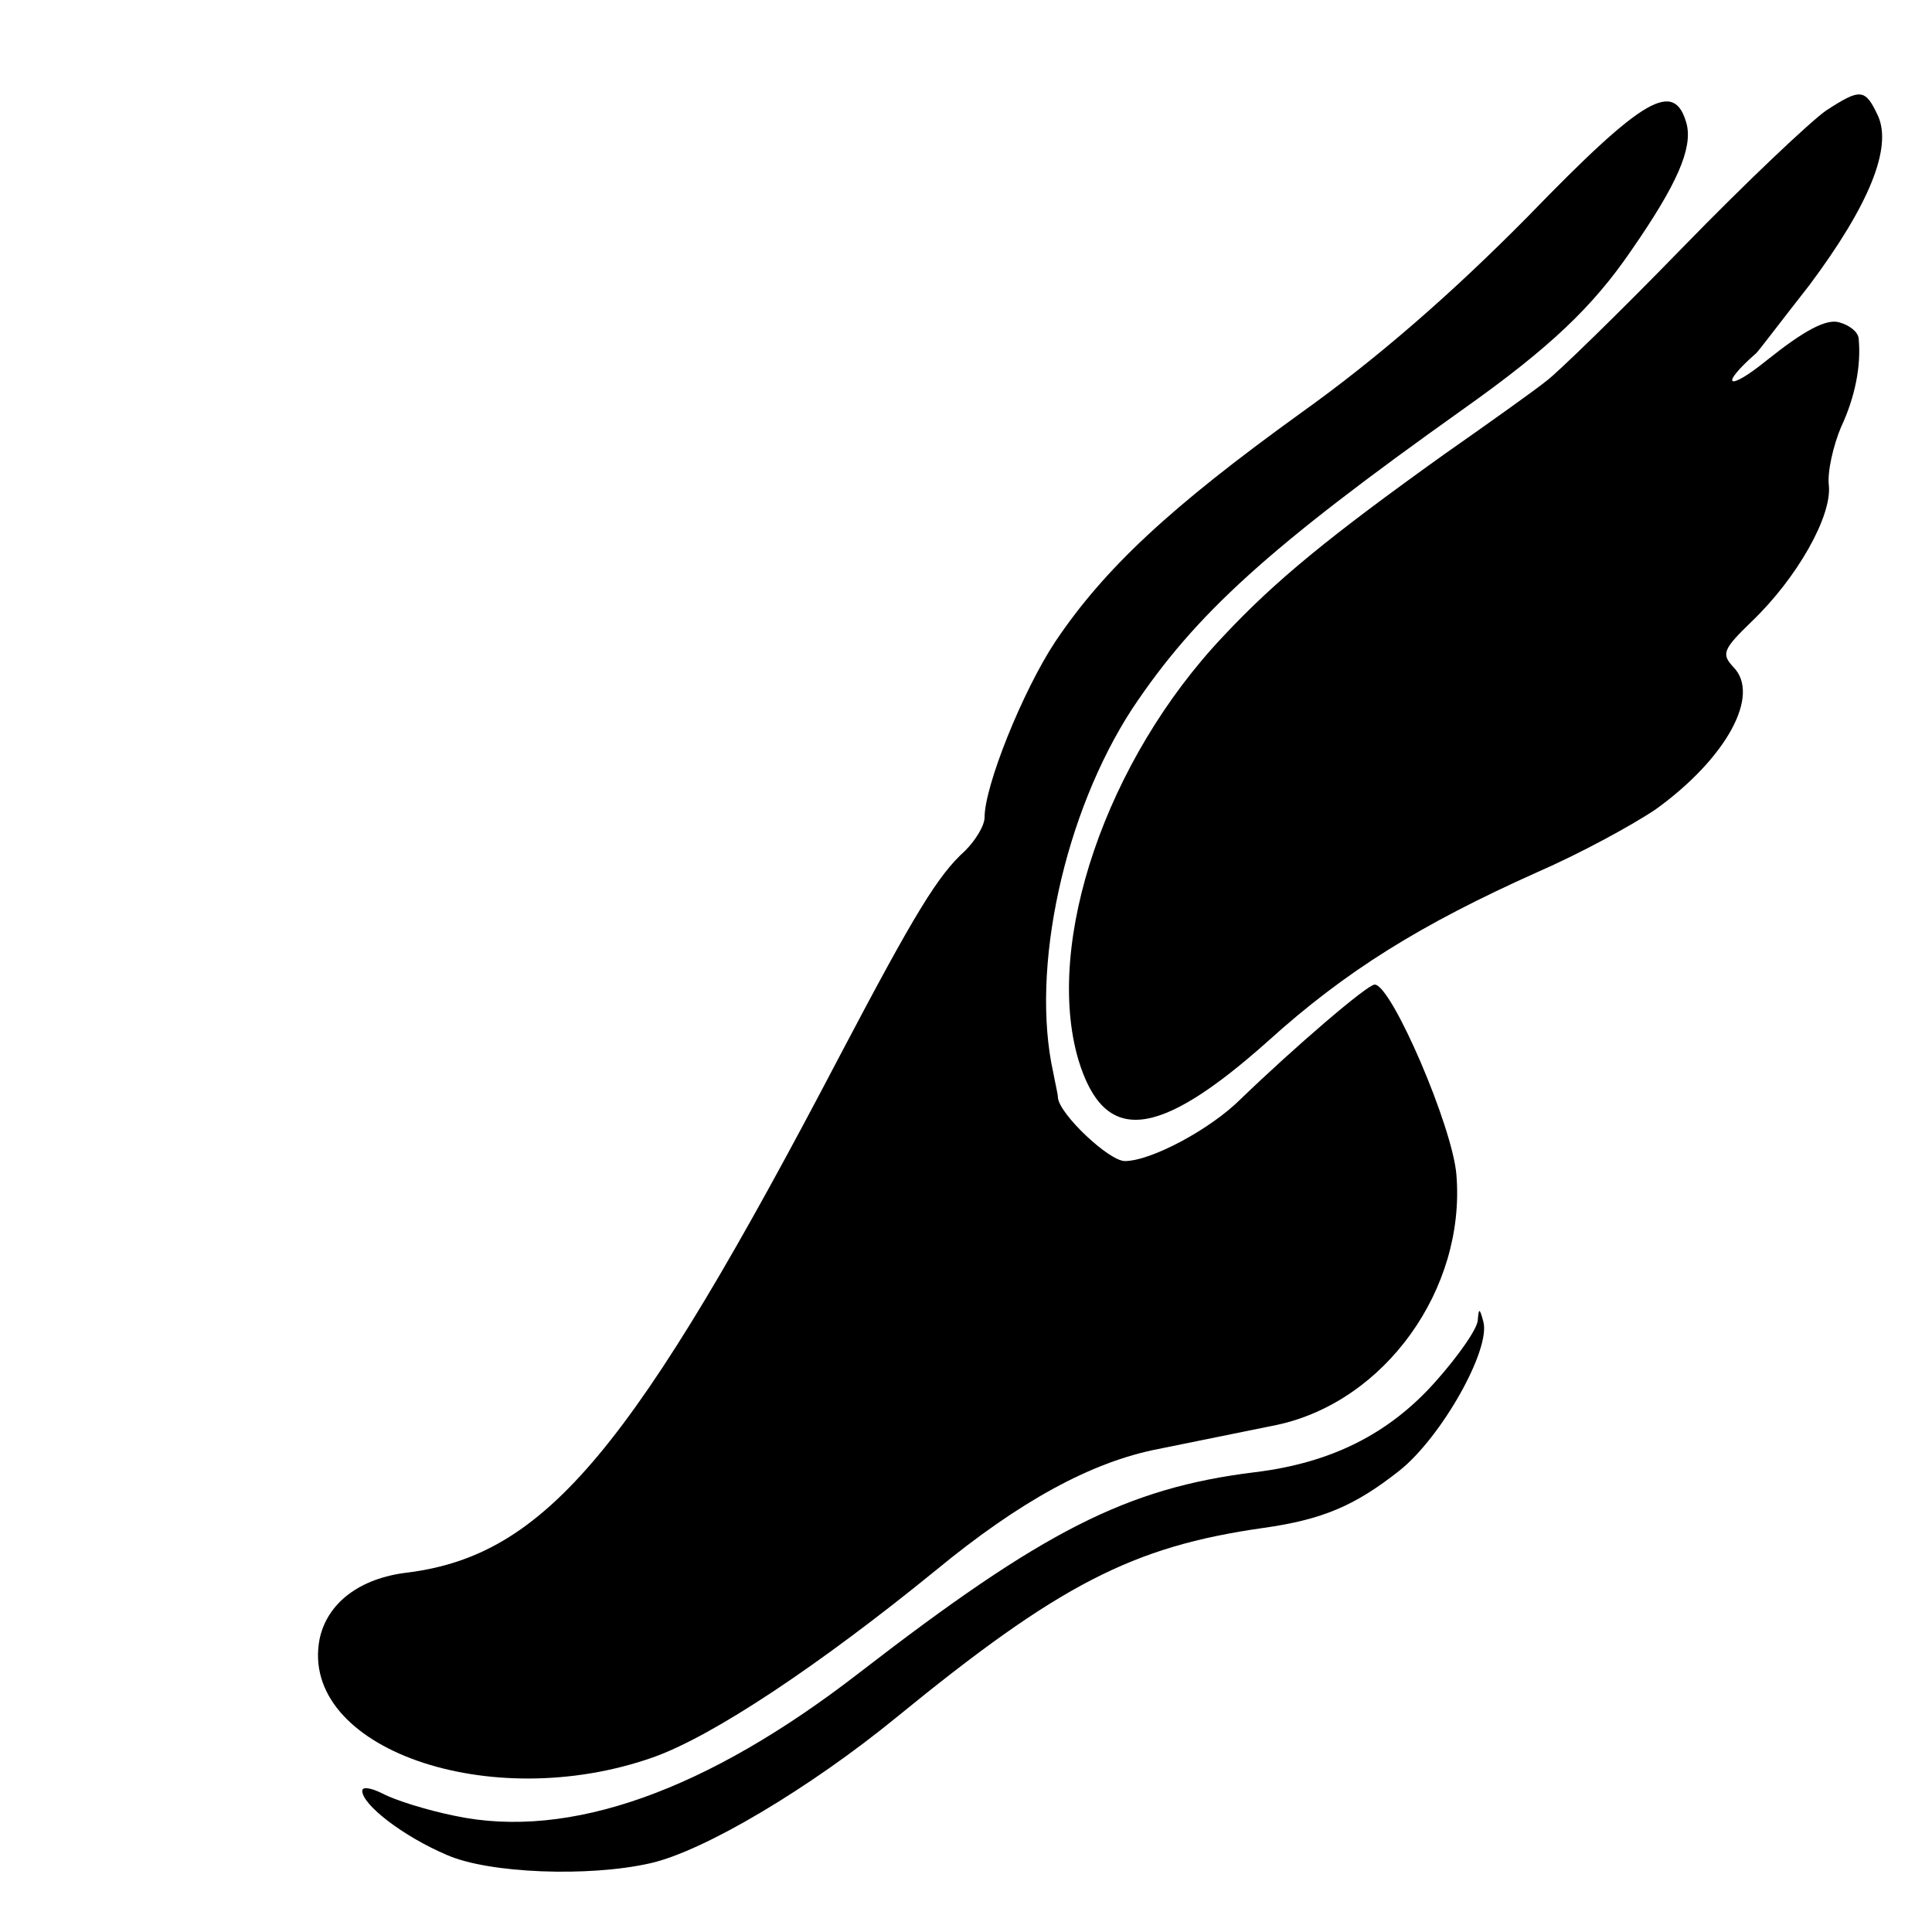
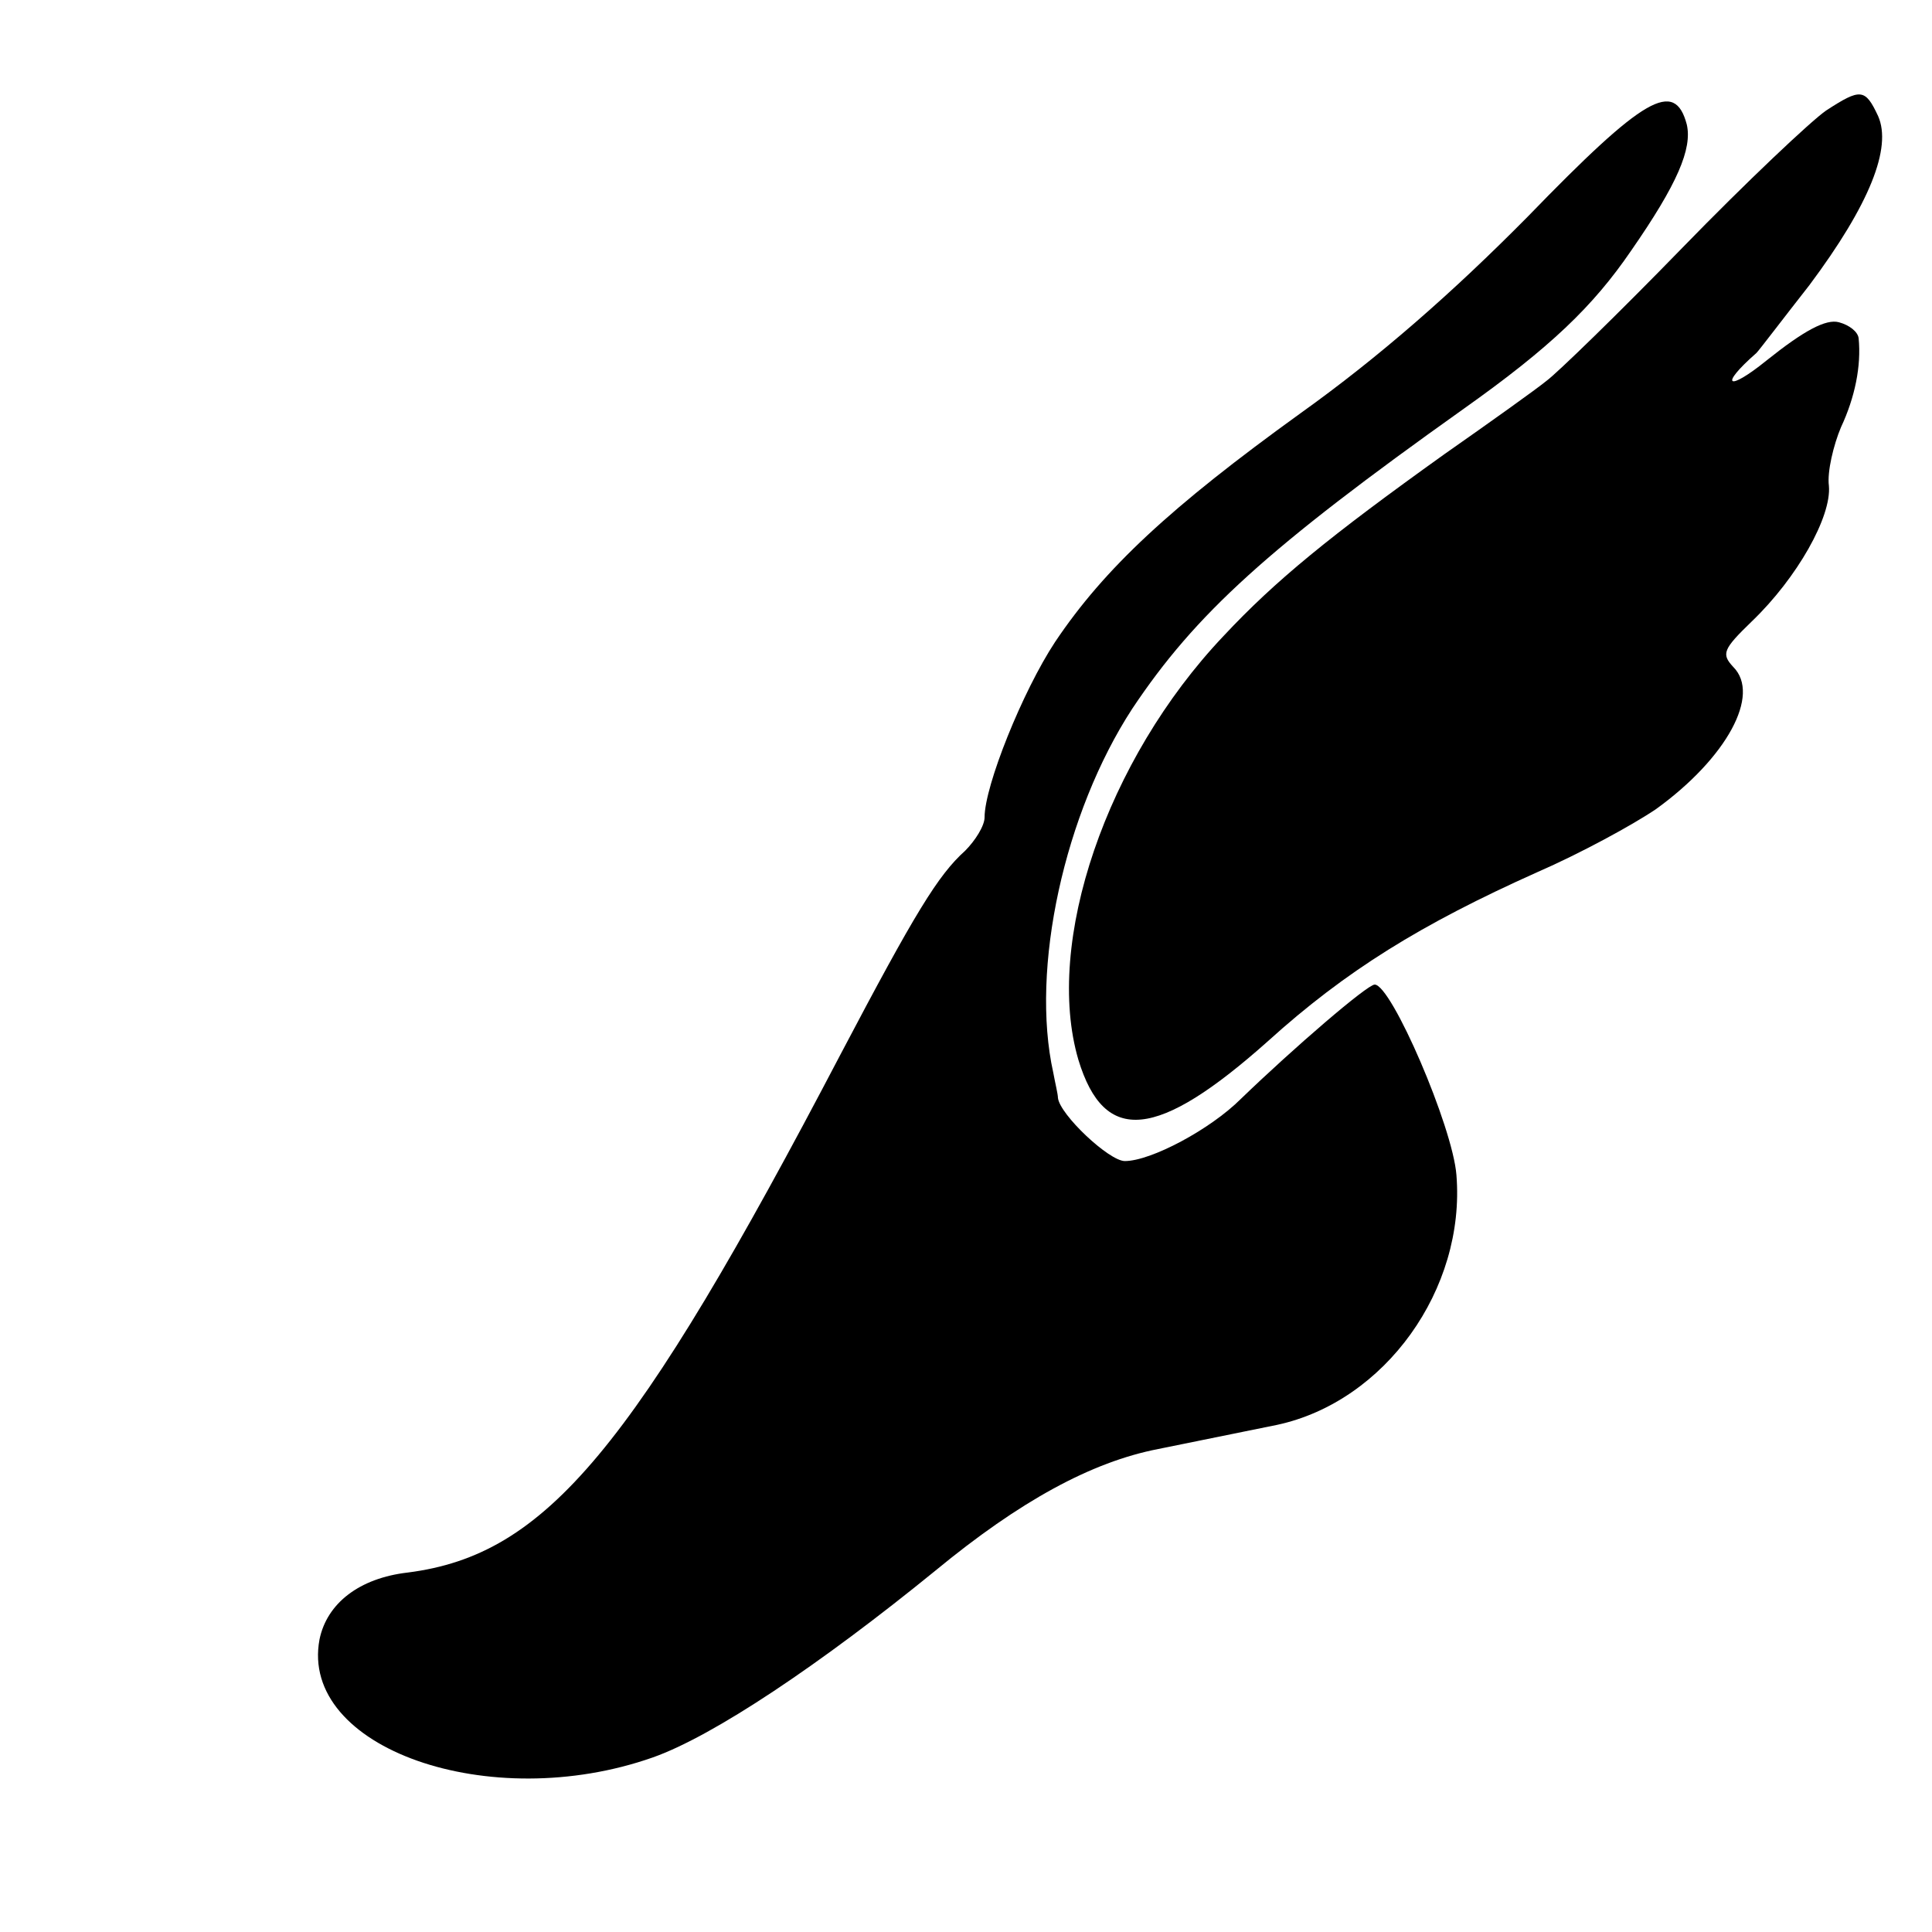
<svg xmlns="http://www.w3.org/2000/svg" version="1.0" width="208pt" height="208pt" viewBox="0 0 208 208" preserveAspectRatio="xMidYMid meet">
  <g transform="translate(0,208) scale(0.1,-0.1)" fill="#000000" stroke="none">
    <path d="M1966 1961 c-16 -11 -86 -77 -155 -148 -69 -71 -135 -135 -146 -143 -11 -9 -60 -44 -110 -79 -123 -88 -182 -136 -238 -196 -126 -133 -193 -330 -156 -456 28 -92 85 -86 204 20 84 76 165 126 290 182 46 20 103 51 128 68 76 55 113 123 83 153 -13 14 -11 19 20 49 49 47 86 113 83 146 -2 15 5 44 13 63 15 32 22 66 19 96 -1 7 -10 14 -21 17 -14 4 -38 -9 -78 -41 -42 -34 -52 -28 -11 8 3 3 28 36 57 73 65 87 89 148 74 182 -14 30 -19 30 -56 6z" />
    <path d="M1645 1847 c-81 -82 -161 -152 -245 -212 -140 -101 -211 -167 -264 -246 -35 -53 -76 -155 -76 -189 0 -9 -10 -25 -21 -36 -29 -26 -54 -67 -134 -219 -223 -426 -317 -539 -466 -558 -52 -6 -87 -33 -95 -72 -22 -117 183 -189 359 -127 65 23 180 100 304 201 91 75 168 117 240 131 54 11 84 17 128 26 116 25 203 146 193 269 -4 52 -70 205 -88 205 -8 0 -87 -68 -144 -123 -33 -33 -97 -67 -125 -67 -17 0 -70 50 -72 68 0 4 -3 16 -5 27 -25 112 12 280 85 392 68 102 146 173 357 323 93 66 139 110 180 170 50 72 66 110 60 136 -13 49 -46 30 -171 -99z" />
-     <path d="M1591 659 c0 -9 -21 -39 -46 -67 -50 -56 -112 -87 -194 -97 -138 -17 -228 -63 -426 -216 -164 -127 -312 -180 -435 -154 -30 6 -65 17 -78 24 -12 6 -22 8 -22 3 0 -15 44 -49 91 -69 45 -20 153 -24 219 -9 58 13 172 81 265 157 175 143 254 184 395 204 64 9 99 24 147 62 45 36 98 130 90 160 -4 15 -5 15 -6 2z" />
  </g>
</svg>